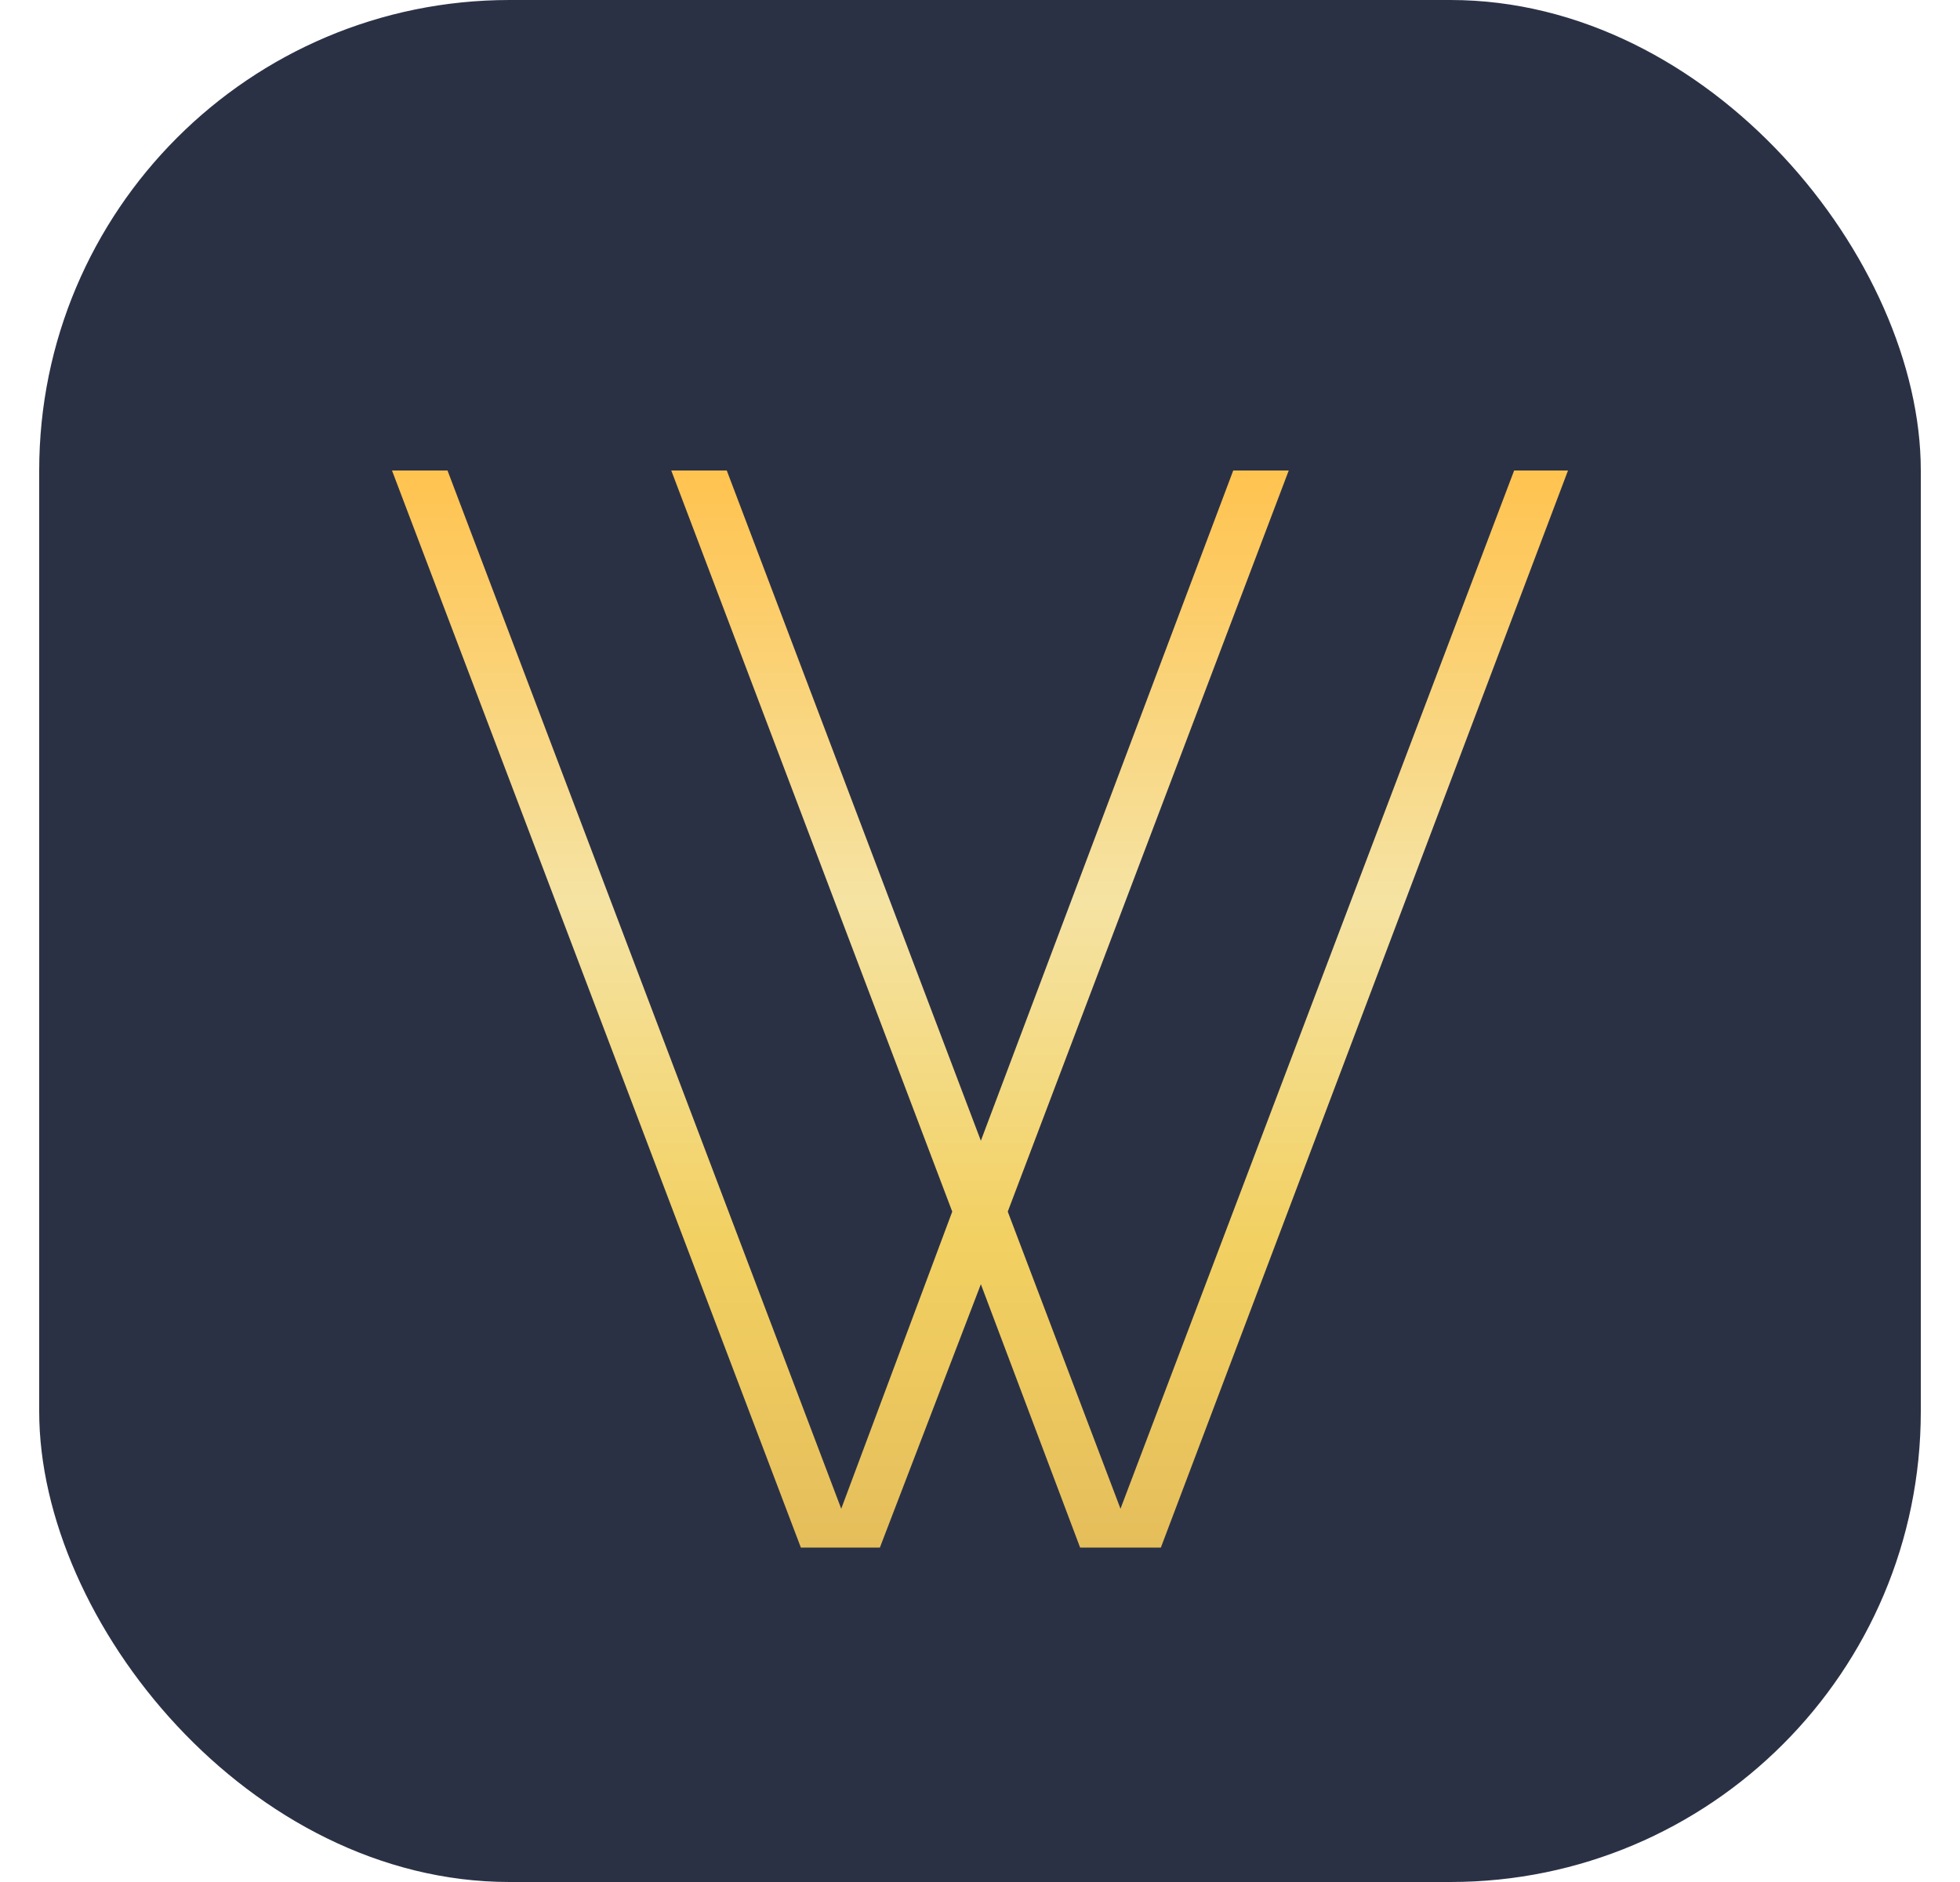
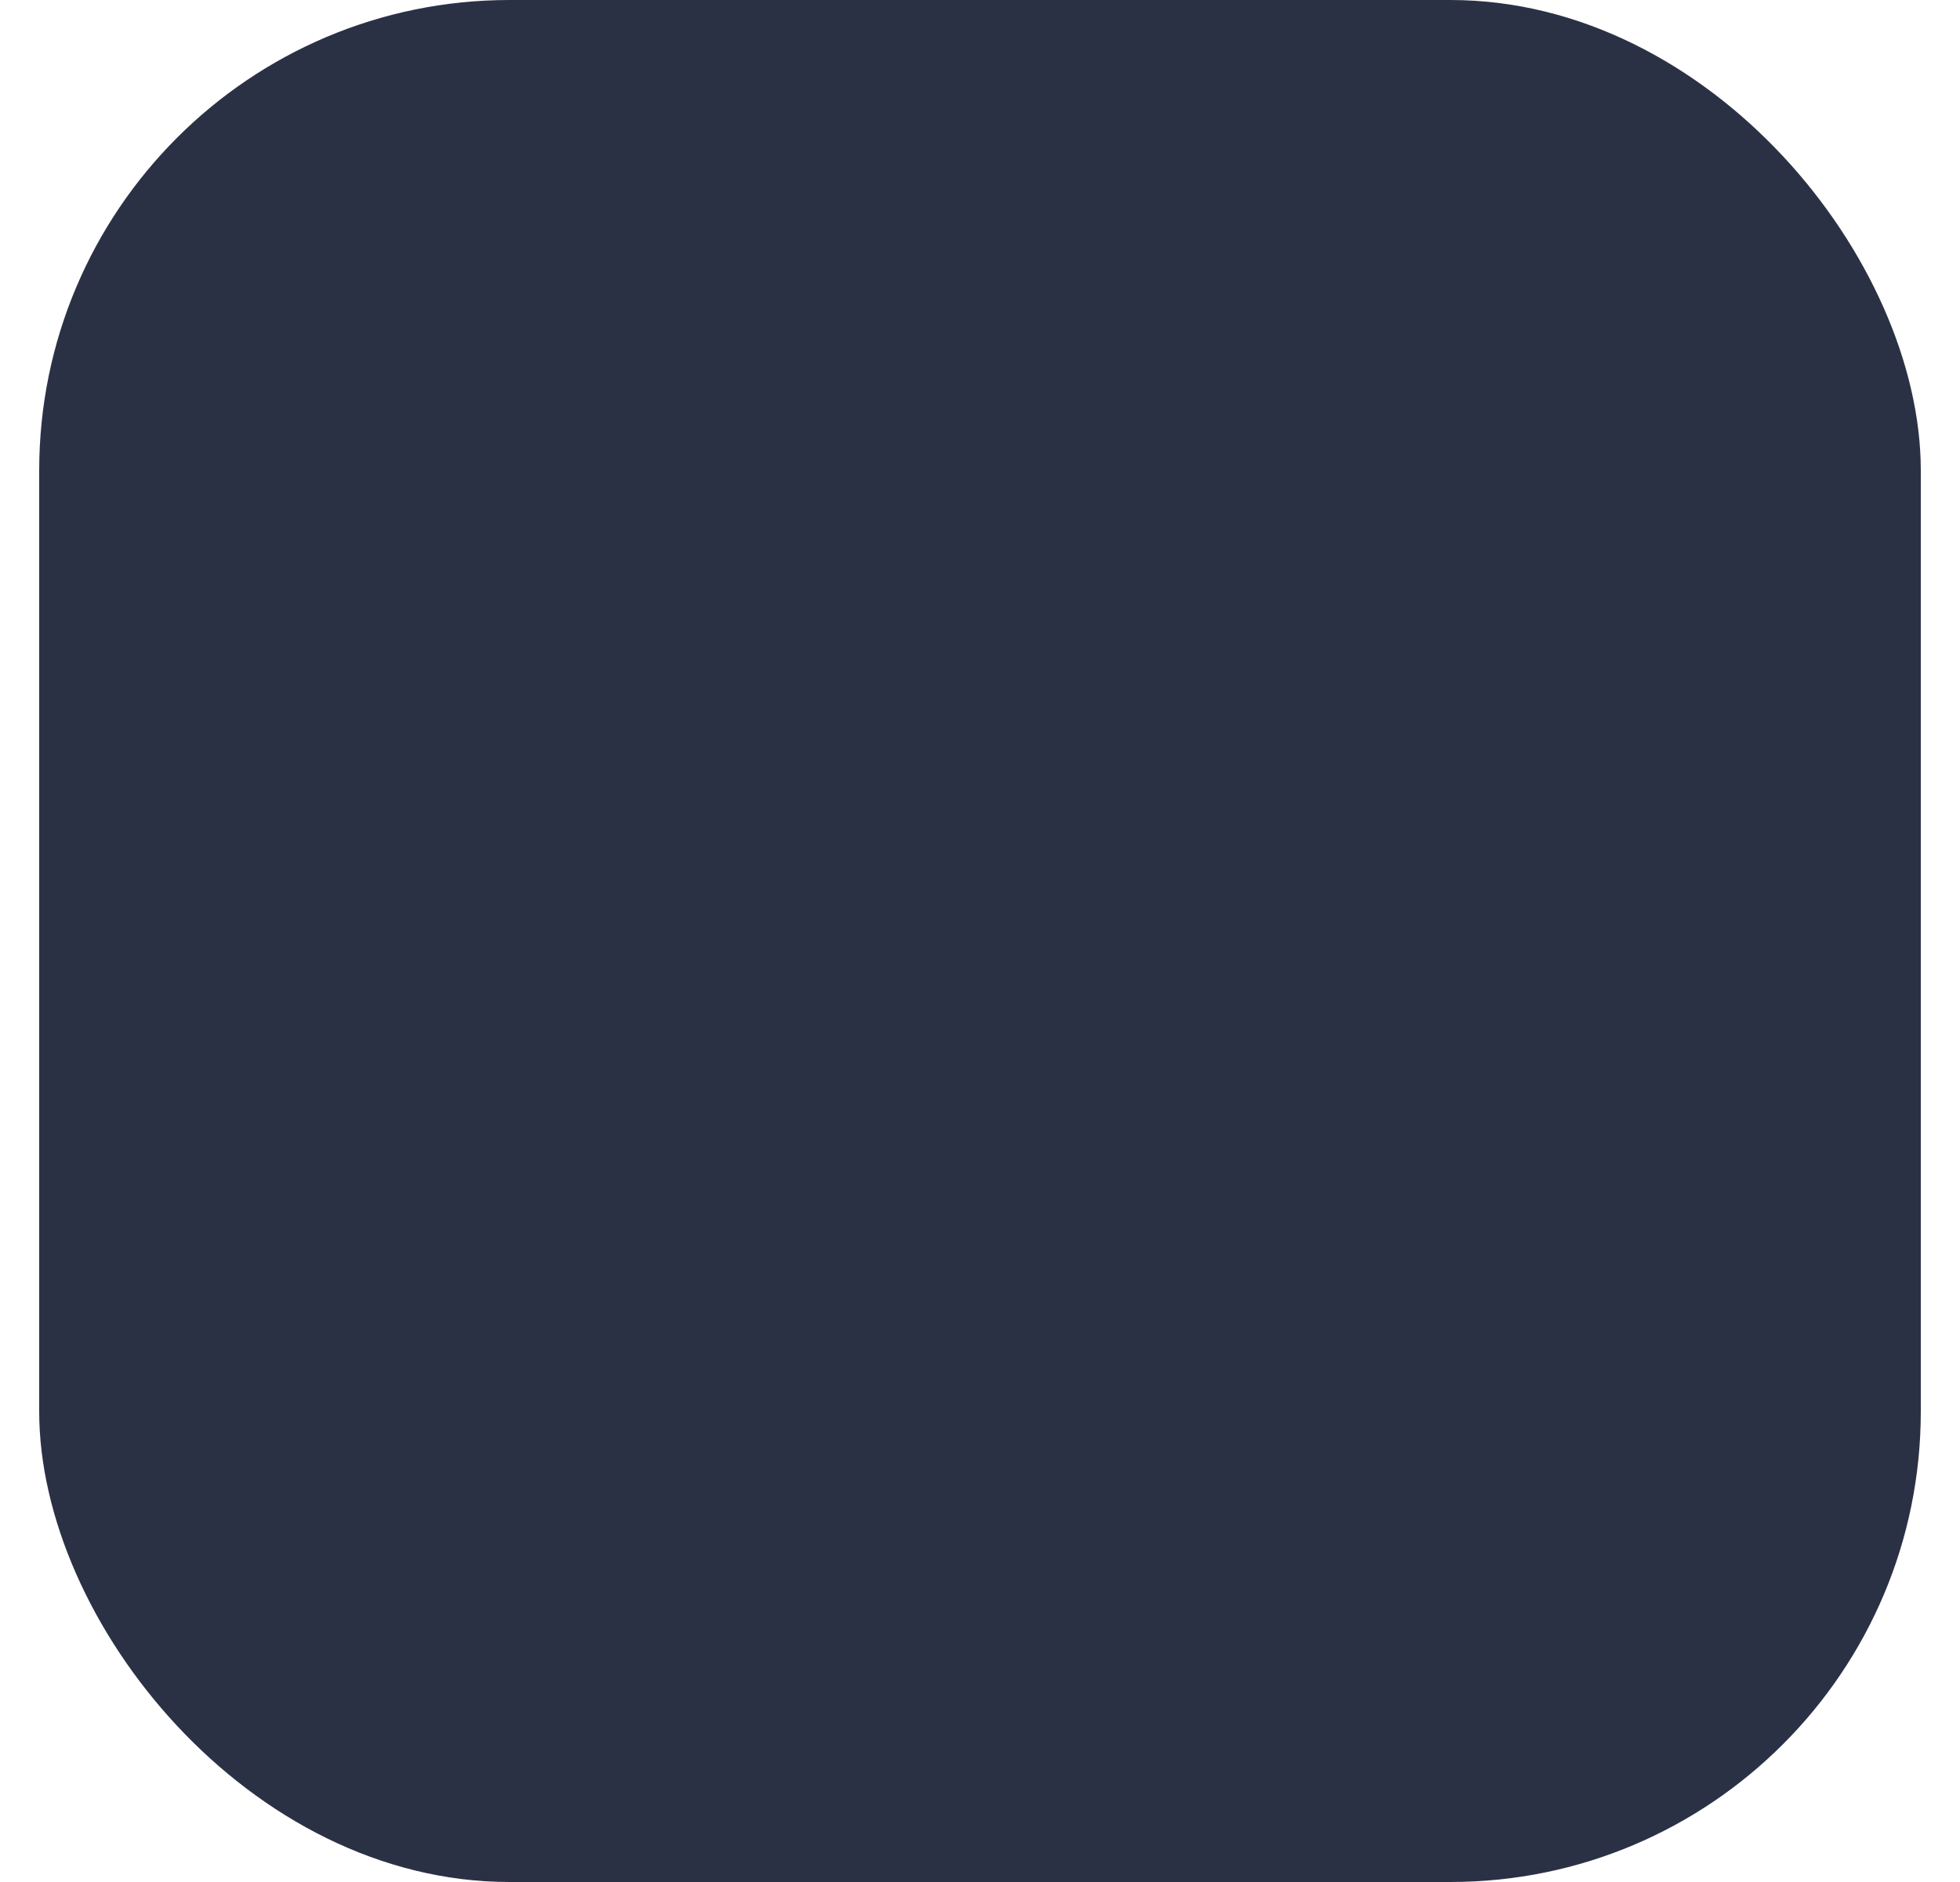
<svg xmlns="http://www.w3.org/2000/svg" width="25" height="24" viewBox="0 0 25 24" fill="none">
  <rect x="0.5" width="24" height="24" rx="6" fill="#2B3145" />
-   <path d="M20 6L14.807 19.735H13.777L12.511 16.377L11.223 19.735H10.215L5 6H5.708L10.73 19.24L12.146 15.451L8.562 6H9.27L12.511 14.547L15.73 6H16.438L12.854 15.451L14.292 19.24L19.313 6H20Z" fill="url(#paint0_linear_3371_280)" />
  <defs>
    <linearGradient id="paint0_linear_3371_280" x1="12.5" y1="6" x2="12.5" y2="19.735" gradientUnits="userSpaceOnUse">
      <stop stop-color="#FFC34F" />
      <stop offset="0.4" stop-color="#F5E3A3" />
      <stop offset="0.718" stop-color="#F2D061" />
      <stop offset="1" stop-color="#E5BE5B" />
    </linearGradient>
  </defs>
</svg>